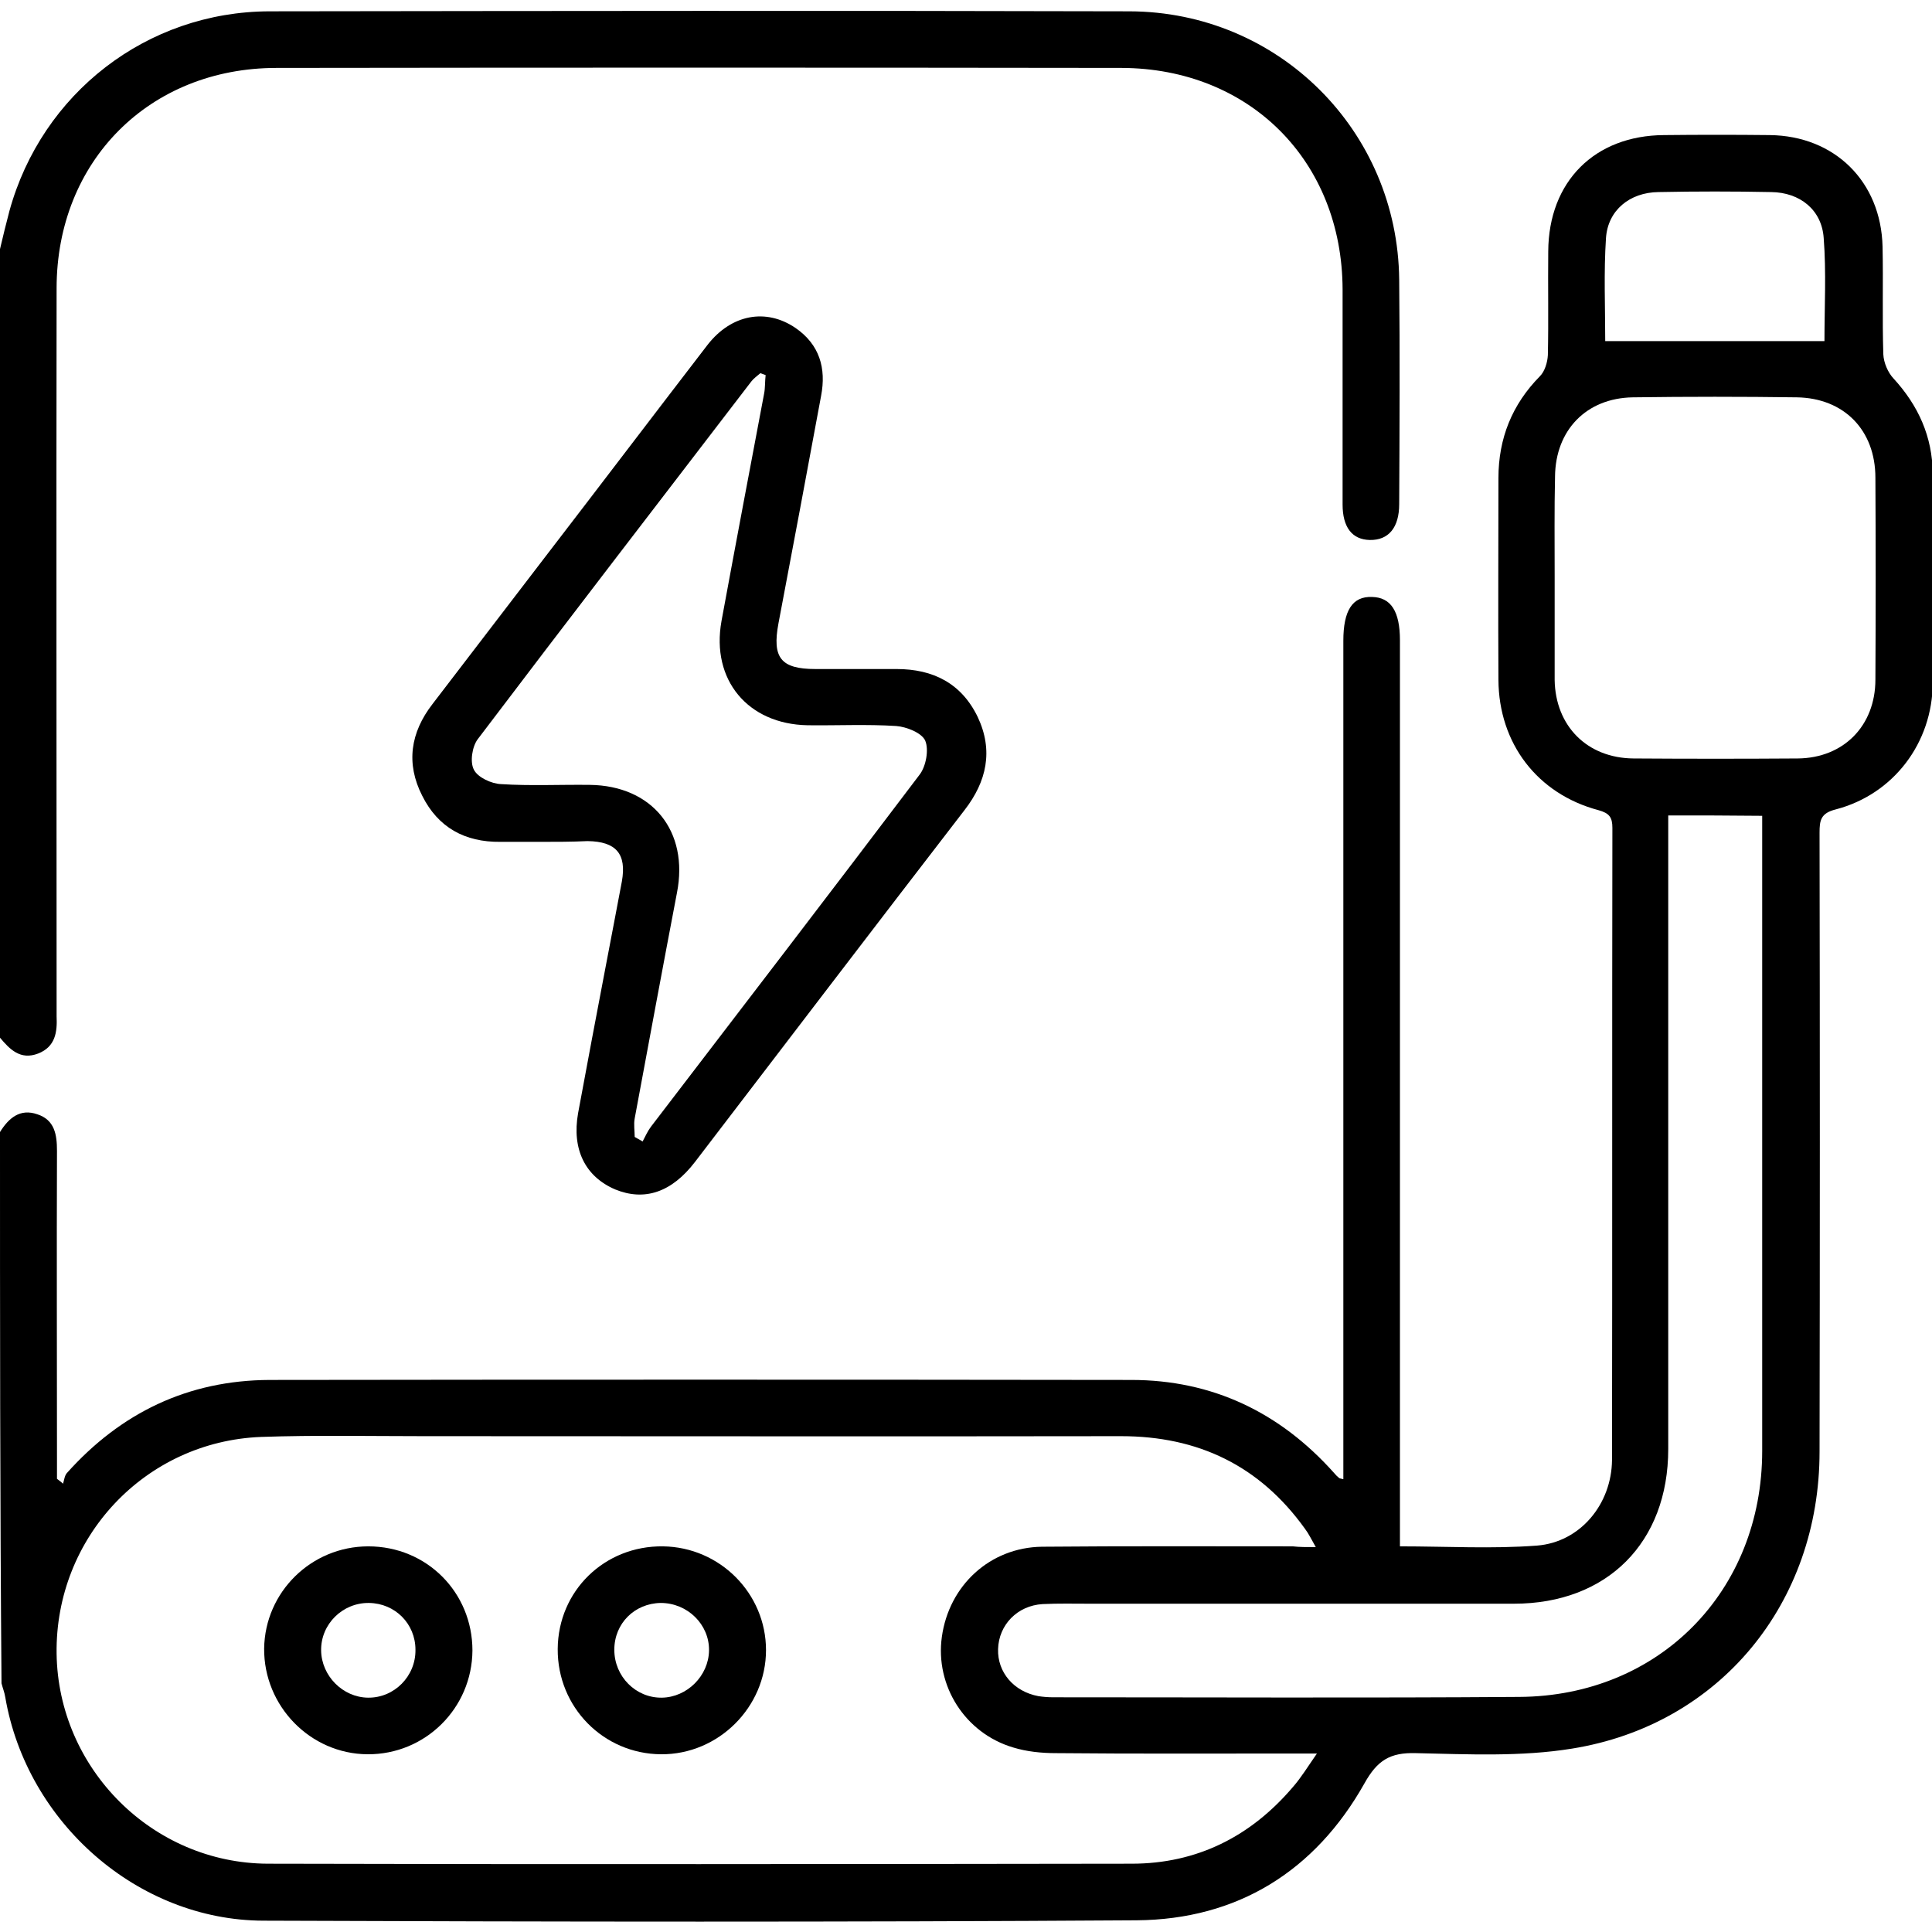
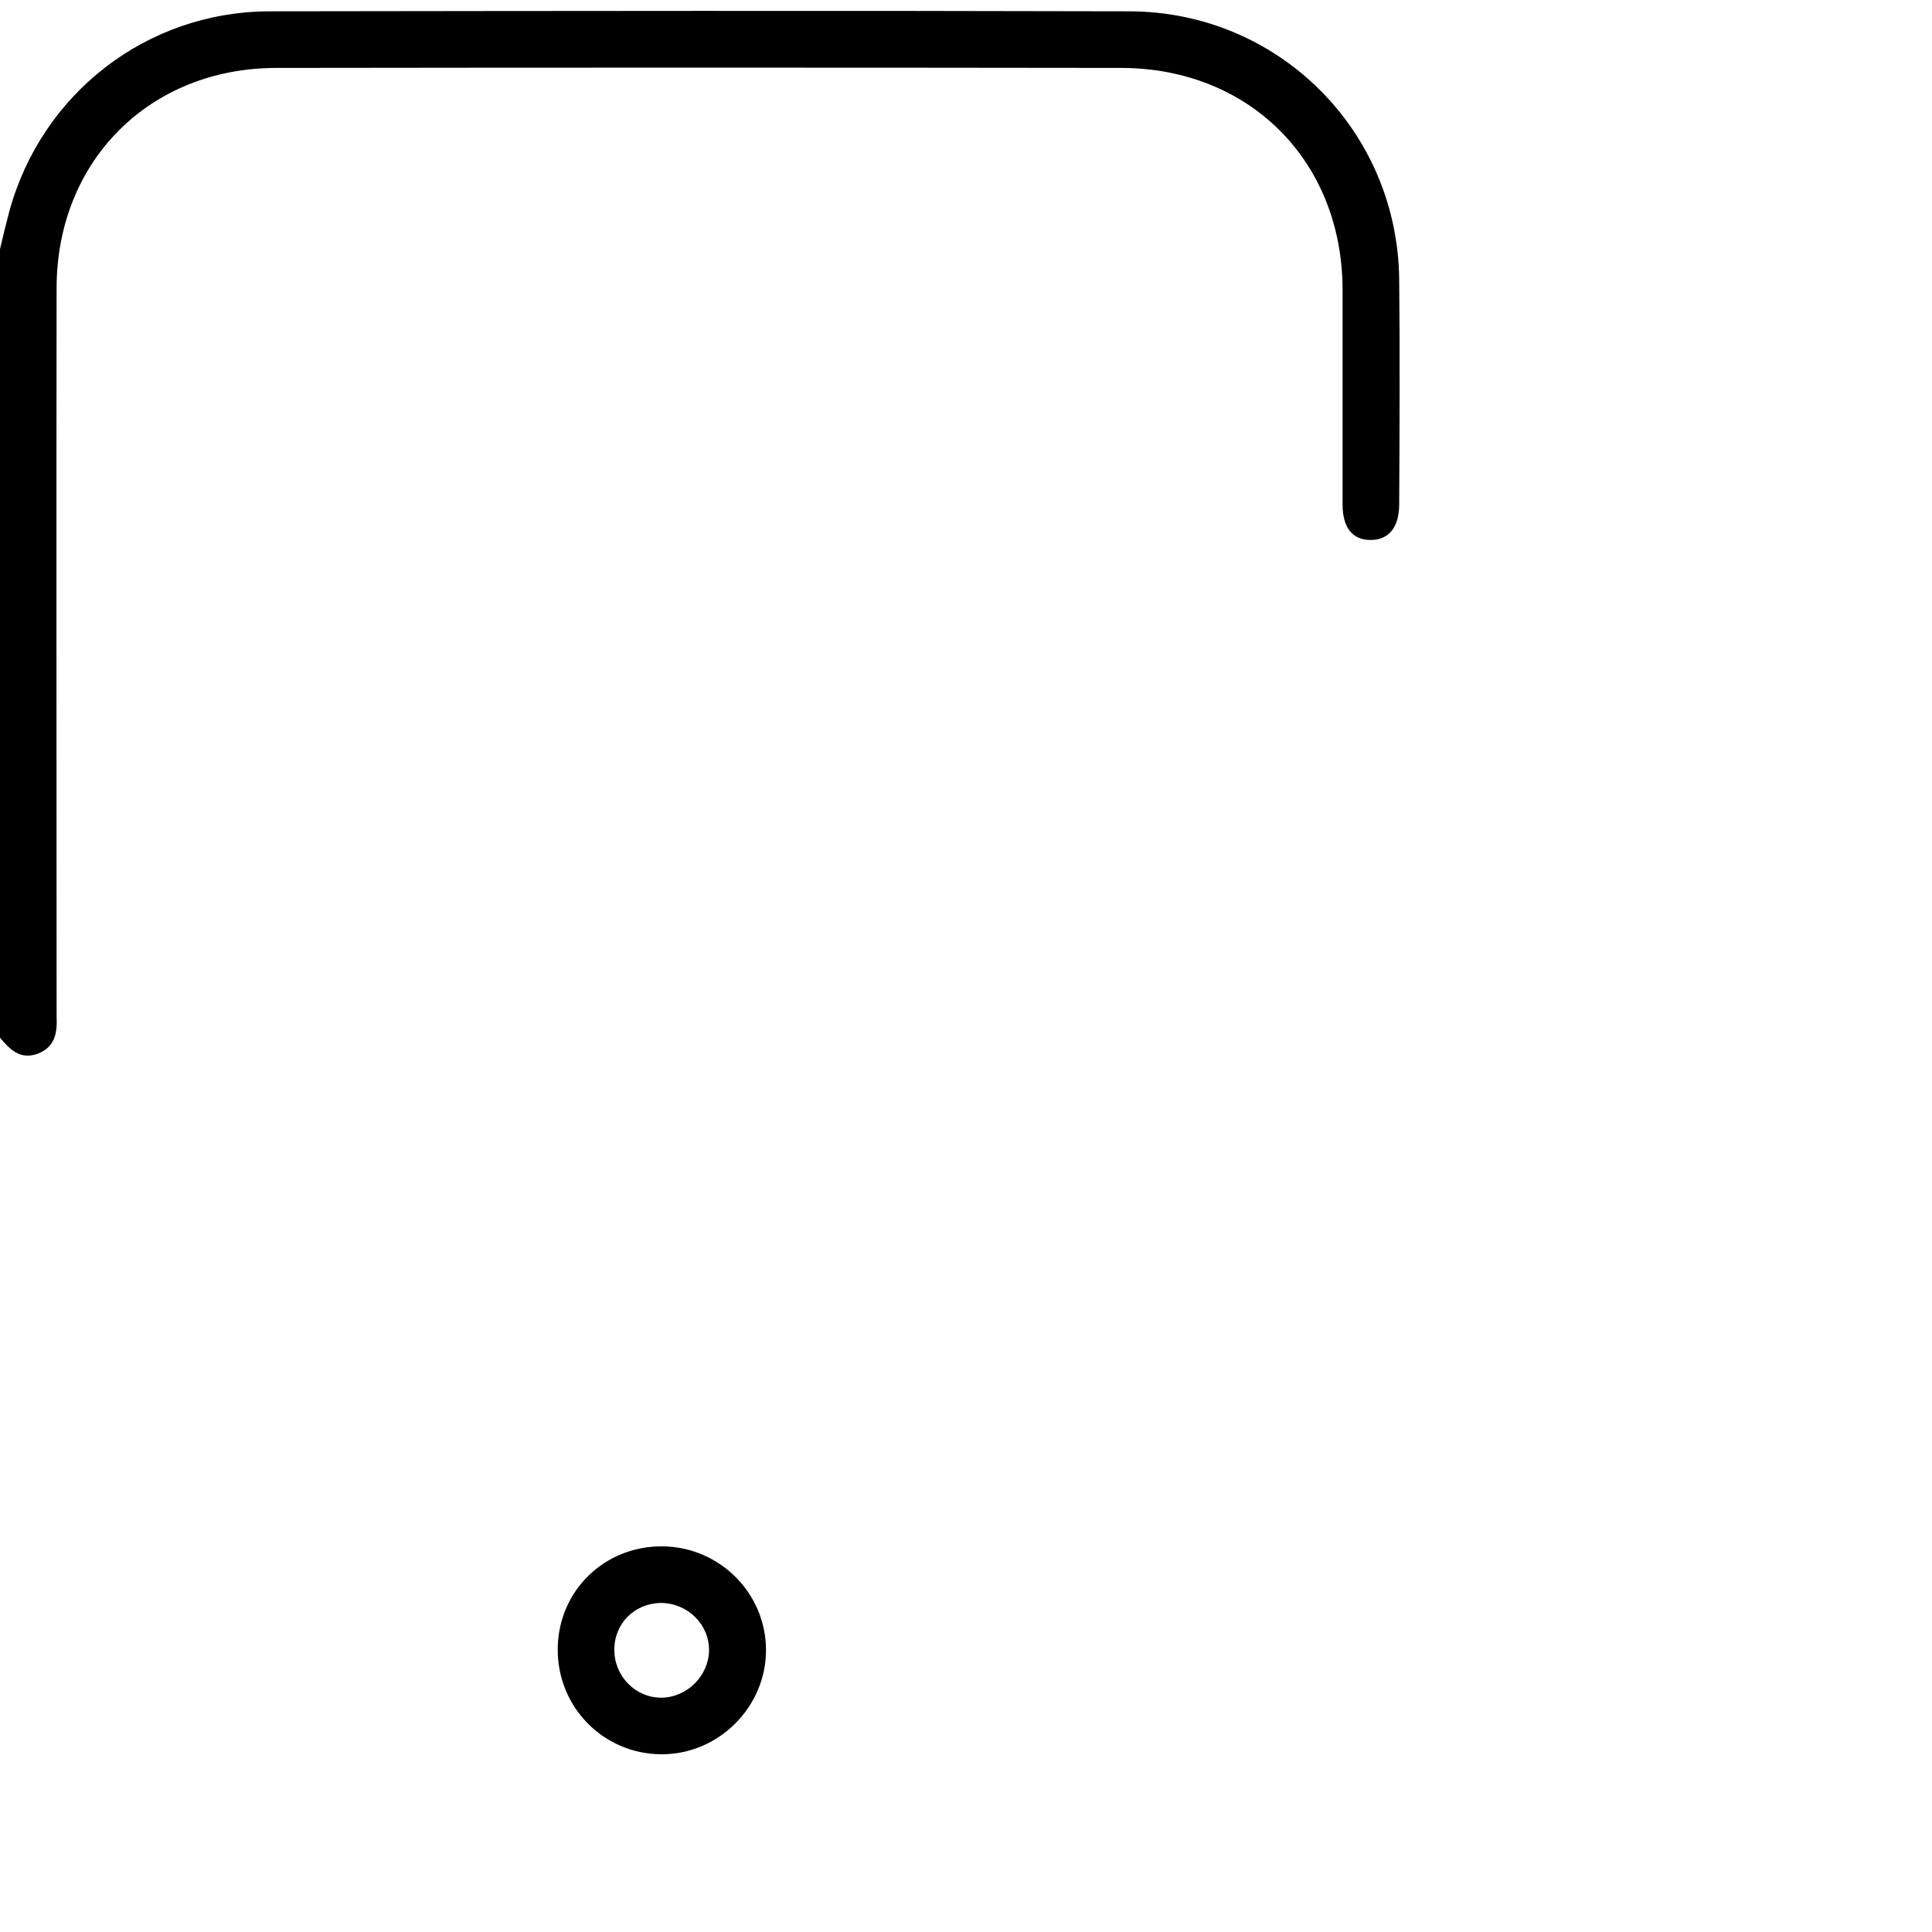
<svg xmlns="http://www.w3.org/2000/svg" version="1.1" id="a" x="0px" y="0px" width="512px" height="512px" viewBox="0 0 512 512" style="enable-background:new 0 0 512 512;" xml:space="preserve">
  <g>
-     <path d="M0,300c2.3-3.7,5.3-6.3,9.9-4.7c4.6,1.5,5.2,5.4,5.2,9.7c-0.1,27.2,0,54.3,0,81.5c0,1.8,0,3.6,0,5.4   c0.5,0.4,1.1,0.8,1.6,1.3c0.3-0.9,0.4-2.1,1-2.8c14.3-16,32.1-24.6,53.7-24.7c76.1-0.1,152.3-0.1,228.4,0   c21.5,0,39.4,8.6,53.7,24.6c0.4,0.5,0.9,1,1.4,1.4c0.1,0.1,0.3,0.1,1.1,0.3c0-1.8,0-3.6,0-5.3c0-72.3,0-144.6,0-216.9   c0-8,2.4-11.8,7.6-11.6c5,0.1,7.4,3.8,7.4,11.5c0,78,0,156,0,233.9c0,2,0,3.9,0,6.2c12.4,0,24.4,0.7,36.3-0.2   c11.5-0.9,19.8-11,19.9-22.7c0.1-55.8,0-111.6,0.1-167.5c0-2.8-0.8-3.9-3.7-4.7c-16.2-4.3-26.4-17.7-26.5-34.5   c-0.1-17.8,0-35.7,0-53.5c0-10.5,3.6-19.5,11-27c1.3-1.3,2-3.7,2.1-5.6c0.2-9.2,0-18.3,0.1-27.5c0.1-18.5,12.3-30.7,30.7-30.8   c9.3-0.1,18.7-0.1,28,0c17.2,0.2,29.5,12.3,29.9,29.6c0.2,9.5-0.1,19,0.2,28.5c0.1,2.2,1.2,4.8,2.7,6.4   c6.6,7.2,10.3,15.4,10.4,25.2c0.1,18.5,0.1,37,0,55.5c-0.1,15.9-10.4,29.5-25.7,33.5c-4,1-4.3,2.9-4.3,6.2   c0.1,54.7,0.1,109.3,0,164c0,40.1-26.4,72.4-65.6,78.7c-13.5,2.2-27.6,1.5-41.4,1.2c-6.8-0.2-10.2,1.9-13.6,8   c-13.1,23.3-33.7,36.1-60.4,36.3c-77.1,0.5-154.3,0.4-231.4,0.1c-33.3-0.1-62.7-26-68.4-59.2c-0.2-1.3-0.7-2.5-1-3.7   C0,397.3,0,348.6,0,300z M348.7,410c-1.2-2.1-1.9-3.6-2.9-4.9c-12-16.7-28.3-24.5-48.7-24.5c-61.6,0.1-123.3,0-184.9,0   c-14.3,0-28.7-0.3-43,0.2C38.4,382,14.6,407.5,15,438.2c0.4,30.5,25.4,55.6,56,55.7c76.3,0.2,152.6,0.1,228.9,0   c17.3,0,31.6-7.2,42.8-20.4c2.1-2.4,3.8-5.2,6.3-8.8c-3.1,0-4.9,0-6.7,0c-20.8,0-41.6,0.1-62.5-0.1c-3.8,0-7.7-0.4-11.3-1.5   c-12.8-3.8-20.7-16.4-18.9-29.3c1.9-13.7,12.8-23.7,26.5-23.9c22.2-0.2,44.3-0.1,66.5-0.1C344.4,410,346.1,410,348.7,410z    M442.1,216.1c0,2.5,0,4.5,0,6.5c0,53.8,0,107.6,0,161.4c0,24.8-16.2,41-40.9,41c-37.5,0-75,0-112.4,0c-4.2,0-8.3-0.1-12.5,0.1   c-6.7,0.4-11.6,5.5-11.8,11.9c-0.2,6.2,4.2,11.3,10.7,12.5c1.3,0.2,2.6,0.3,4,0.3c41.1,0,82.3,0.2,123.4-0.1   c37.1-0.2,64.4-28,64.4-65.2c0-54.3,0-108.6,0-162.9c0-1.8,0-3.5,0-5.4C458.4,216.1,450.6,216.1,442.1,216.1z M412,152.7   c0,8.8,0,17.7,0,26.5c0,0.3,0,0.7,0,1c0.2,12.2,8.6,20.7,20.9,20.8c14.5,0.1,29,0.1,43.5,0c12.2-0.1,20.6-8.7,20.6-20.9   c0.1-17.8,0.1-35.6,0-53.5c0-12.6-8.3-21.1-20.8-21.3c-14.5-0.2-29-0.2-43.5,0c-12.3,0.2-20.5,8.7-20.6,21   C411.9,135,412,143.9,412,152.7z M425.4,90.4c19.4,0,38.6,0,58.1,0c0-9.1,0.5-18.3-0.2-27.3c-0.5-7.5-6.3-12.1-13.9-12.2   c-10-0.2-19.9-0.2-29.9,0c-7.6,0.1-13.4,4.8-13.9,12.2C425,72.2,425.4,81.3,425.4,90.4z" />
    <path d="M0,66c0.8-3.4,1.6-6.7,2.5-10.1C11.1,24.7,38.9,3.1,71.4,3c76-0.1,151.9-0.2,227.9,0c39.5,0.1,71.1,31.6,71.5,71.1   c0.2,19.8,0.1,39.7,0,59.5c0,6.2-2.8,9.6-7.8,9.5c-4.7-0.1-7.2-3.4-7.2-9.4c0-19,0-38,0-57c-0.1-34-24.6-58.6-58.6-58.7   c-74.6-0.1-149.3-0.1-223.9,0C39.6,18,15,42.7,15,76.4c-0.1,63,0,126,0,188.9c0,1.3,0,2.7,0,4c0.2,4.2-0.3,8.1-4.9,9.9   C5.4,281,2.6,278.1,0,275C0,205.3,0,135.6,0,66z" />
-     <path d="M143.1,223.1c-3.5,0-7,0-10.5,0c-9.4,0.1-16.5-3.8-20.7-12.2c-4.4-8.6-3.1-16.8,2.7-24.3c10-13.1,20.1-26.2,30.1-39.3   c14.3-18.6,28.5-37.3,42.8-55.9c6.3-8.1,15.5-9.8,23.3-4.5c6.4,4.4,8.2,10.7,6.8,18c-3.7,20.1-7.5,40.2-11.3,60.3   c-1.7,9.1,0.6,12.1,9.8,12.1c7.2,0,14.3,0,21.5,0c9.7,0,17.2,3.8,21.5,12.7c4.2,8.9,2.4,17.1-3.5,24.7   c-23.9,31-47.6,62.1-71.4,93.2c-6.2,8.1-13.4,10.5-21.2,7.3c-7.9-3.4-11.5-10.6-9.8-20.2c2.4-12.9,4.8-25.8,7.3-38.8   c1.4-7.5,2.9-15,4.3-22.6c1.3-7.3-1.5-10.6-9.1-10.7C151.5,223.1,147.3,223.1,143.1,223.1z M202.9,99.4c-0.5-0.2-0.9-0.3-1.4-0.5   c-0.8,0.7-1.8,1.4-2.4,2.2c-24.2,31.6-48.5,63.1-72.5,94.8c-1.5,2-2.1,6.1-1,8.1c1,2,4.6,3.7,7.2,3.8c7.8,0.5,15.6,0.1,23.5,0.2   c16.6,0.2,26.3,12.3,23.1,28.6c-3.8,19.9-7.5,39.9-11.2,59.8c-0.3,1.6,0,3.3,0,4.9c0.7,0.4,1.4,0.8,2.1,1.2   c0.7-1.3,1.3-2.7,2.2-3.9c23.8-31.1,47.6-62.1,71.2-93.3c1.7-2.2,2.5-6.6,1.5-9c-0.9-2.1-5-3.7-7.7-3.9c-7.8-0.5-15.6-0.1-23.5-0.2   c-15.8-0.3-25.6-12-22.8-27.6c3.7-20.1,7.5-40.2,11.3-60.3C202.8,102.8,202.7,101.1,202.9,99.4z" />
-     <path d="M125.2,437.4c-0.1,15.3-12.5,27.6-27.8,27.5c-15.2-0.1-27.5-12.8-27.4-28c0.2-15,12.5-27.1,27.6-27.1   C113.1,409.8,125.2,422,125.2,437.4z M110.1,437.2c0-6.9-5.4-12.3-12.3-12.4c-7-0.1-12.8,5.6-12.7,12.6c0.1,6.7,5.7,12.4,12.4,12.5   C104.5,450,110.2,444.2,110.1,437.2z" />
    <path d="M147.8,437c0.1-15.4,12.4-27.4,27.9-27.2c15.1,0.2,27.3,12.5,27.3,27.5c0,15.1-12.6,27.7-27.8,27.6   C159.9,464.8,147.7,452.4,147.8,437z M162.8,437.2c0,7.1,5.7,12.8,12.6,12.7c6.7-0.1,12.4-5.8,12.5-12.5   c0.1-6.9-5.7-12.6-12.8-12.6C168.2,424.9,162.8,430.2,162.8,437.2z" />
  </g>
</svg>